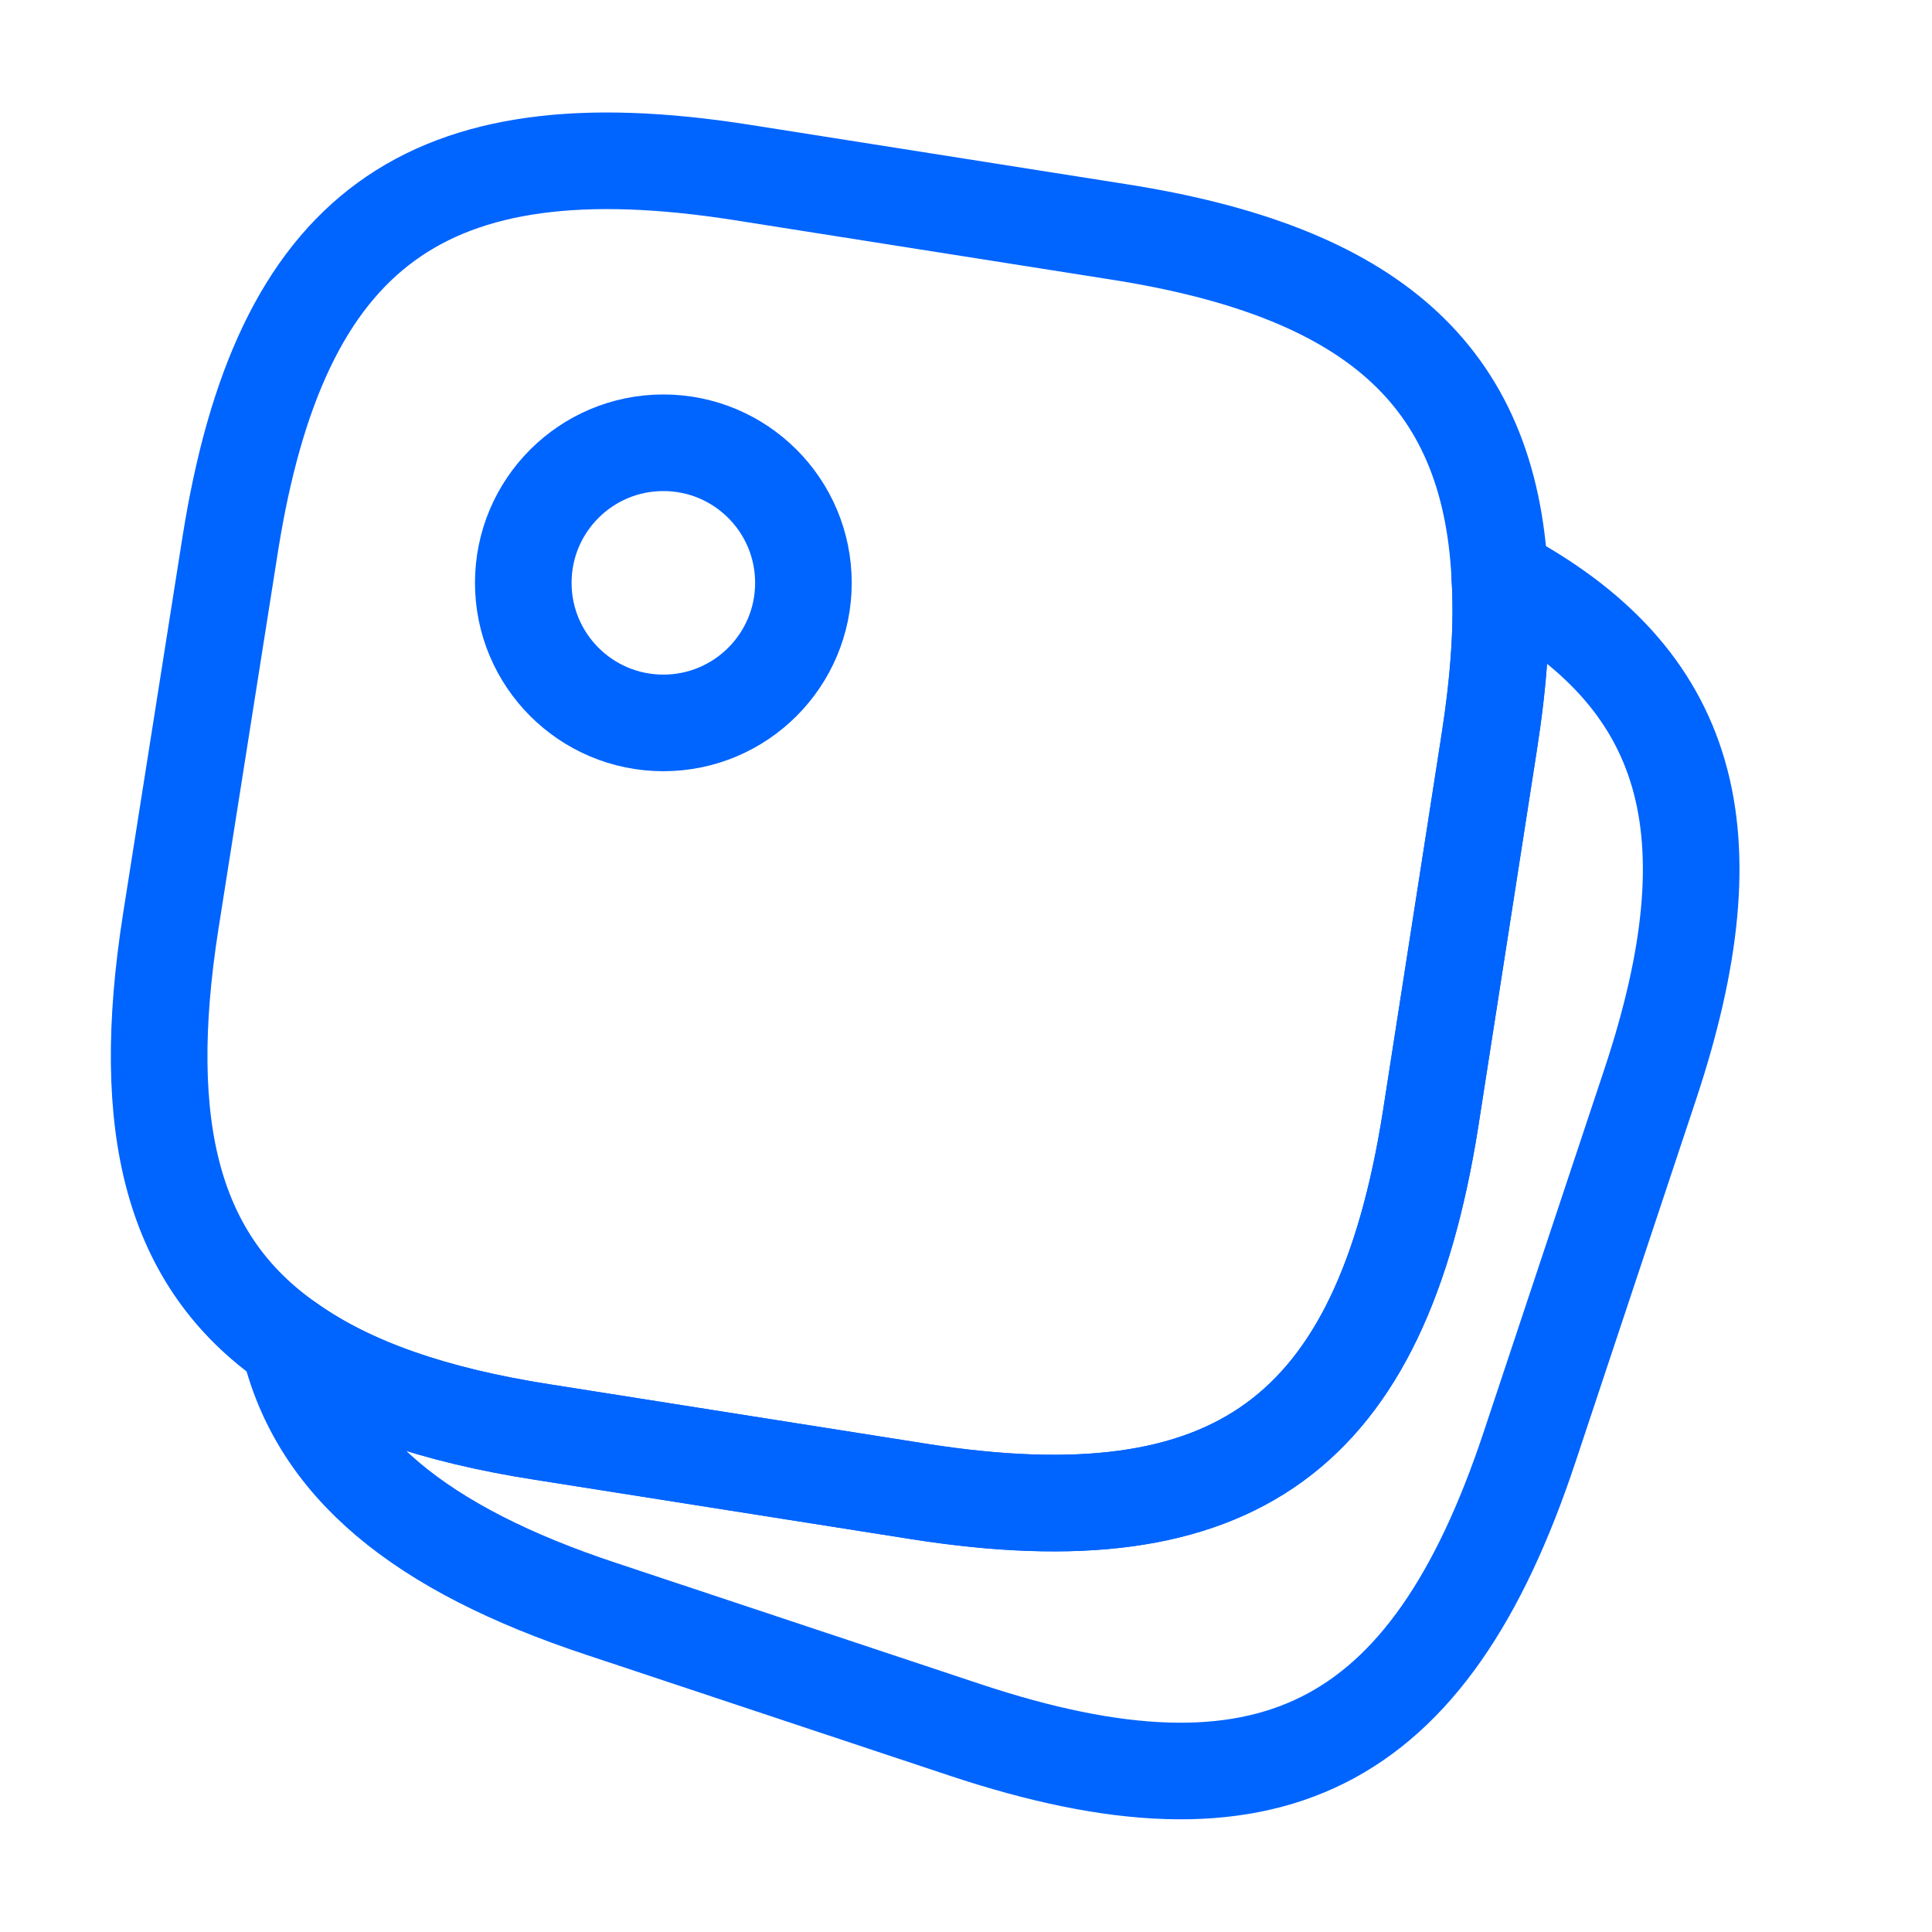
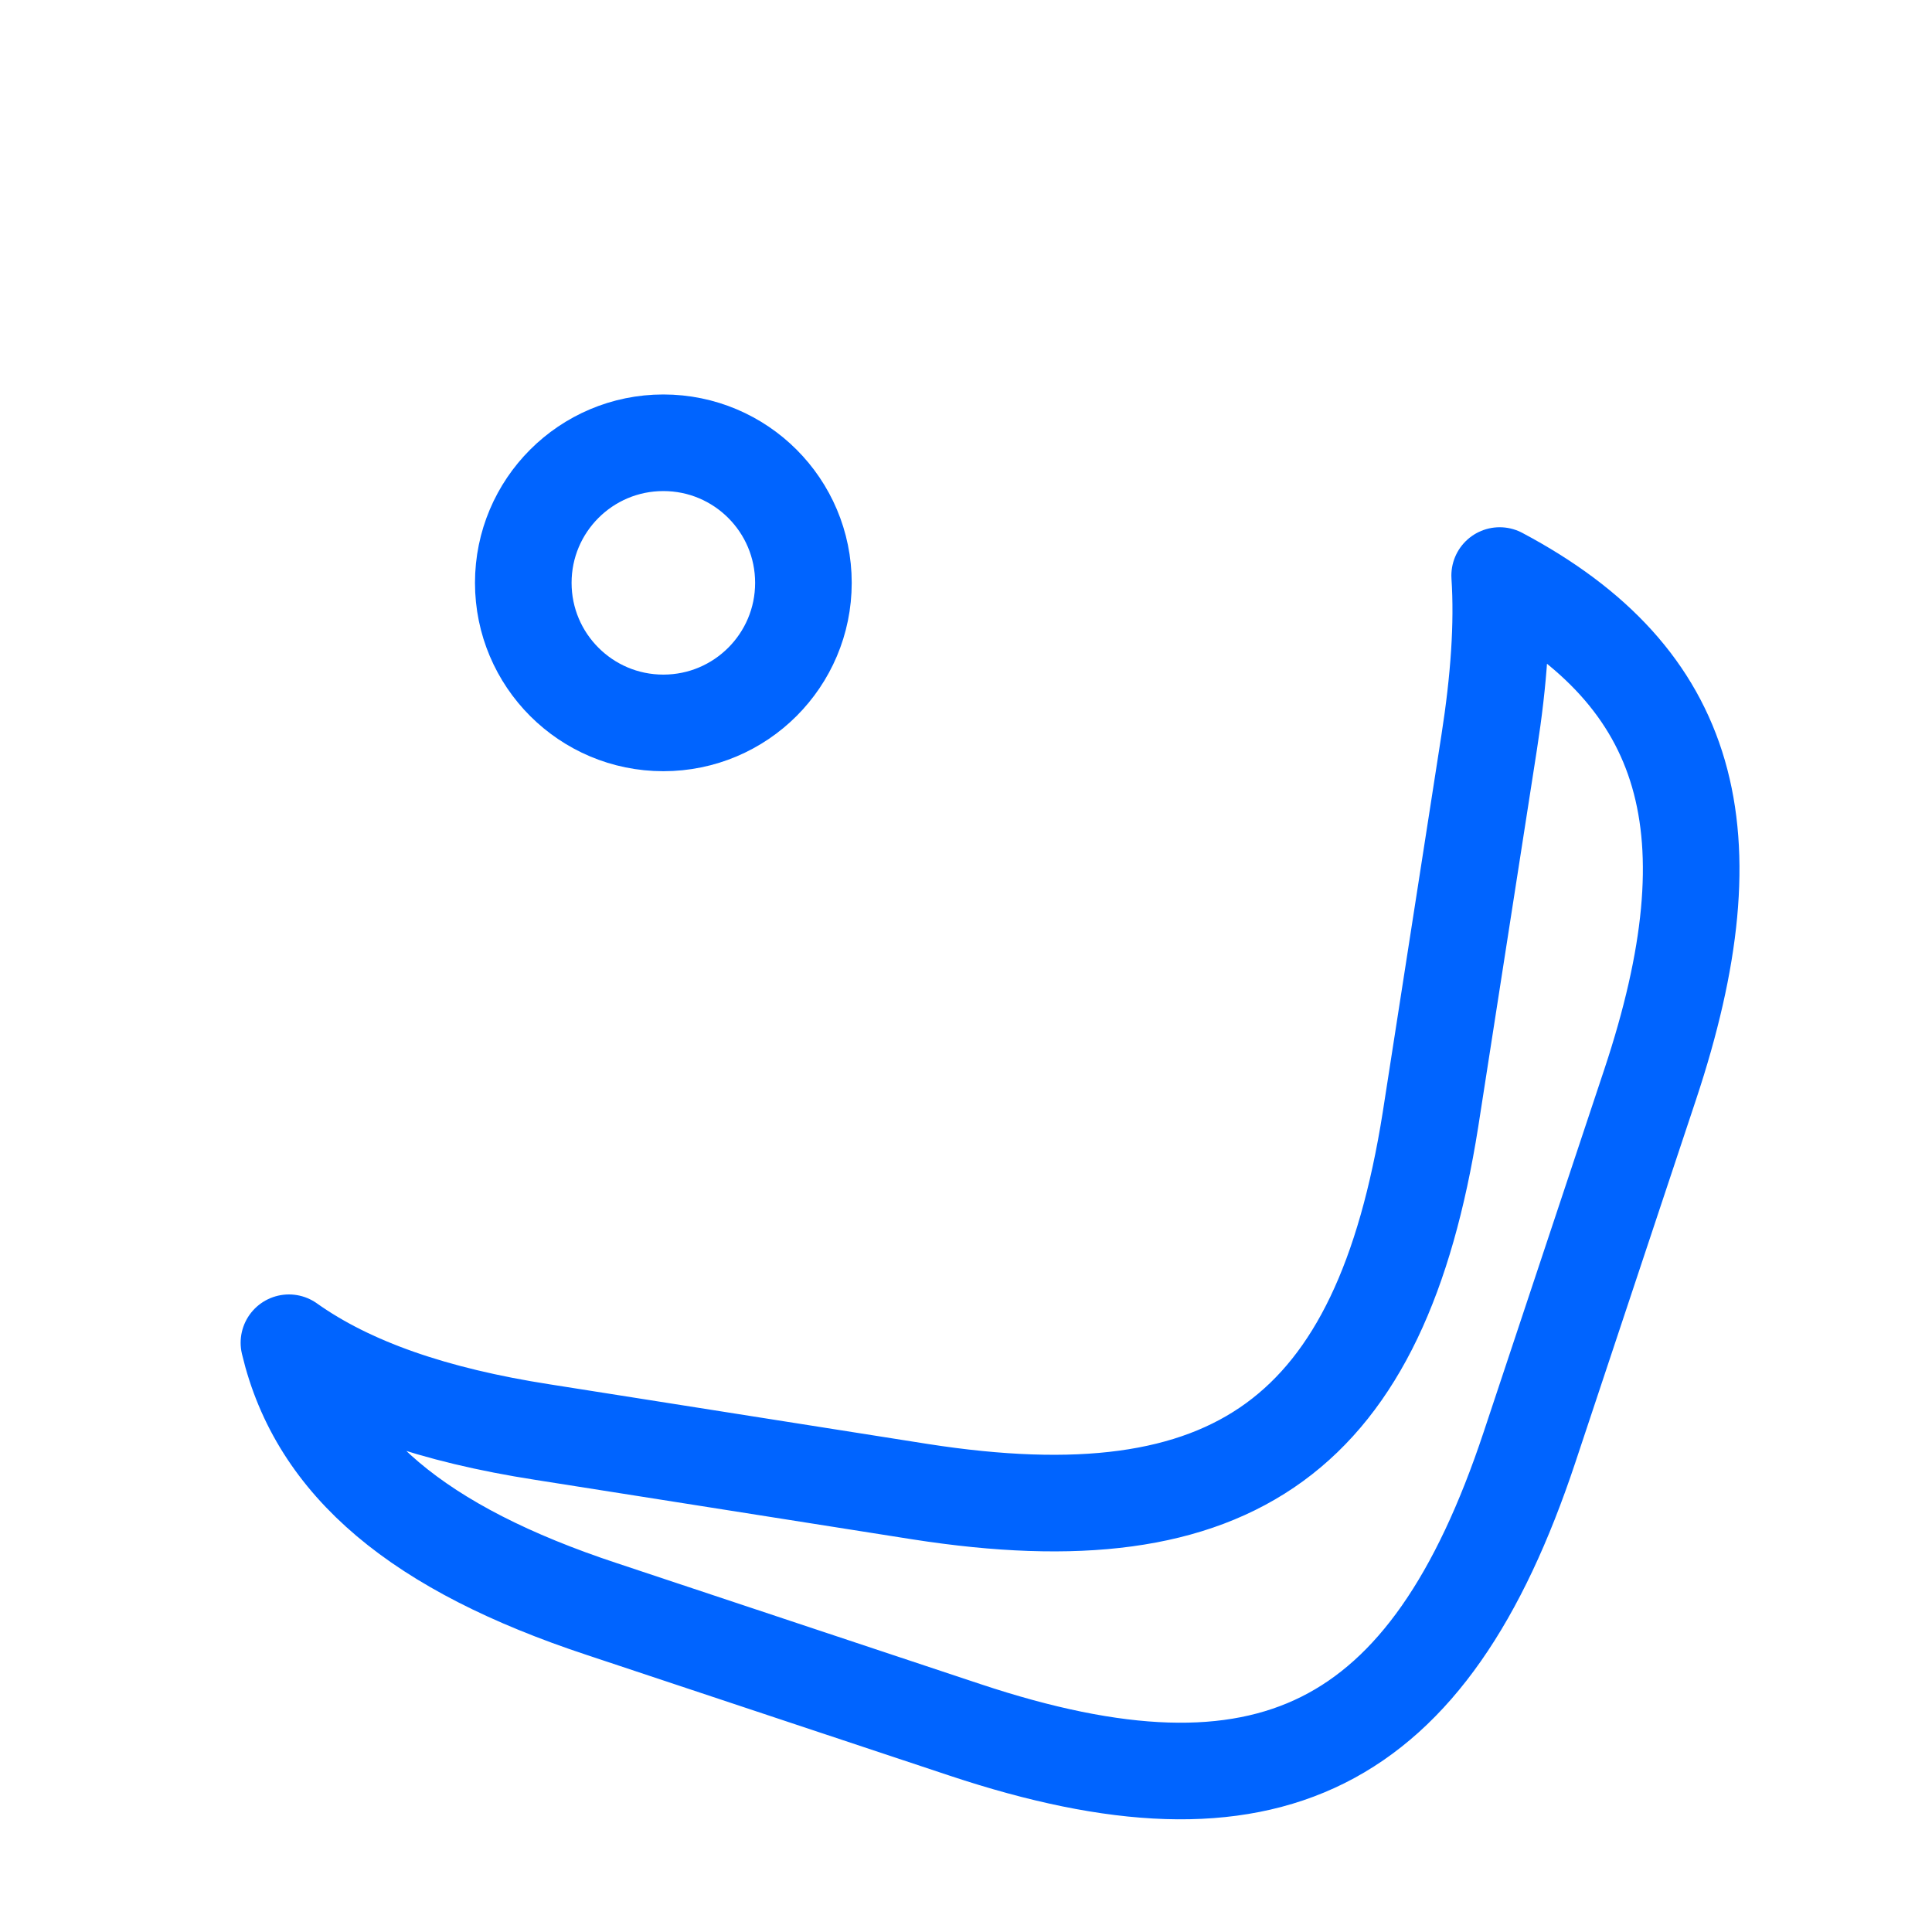
<svg xmlns="http://www.w3.org/2000/svg" width="40" height="40" viewBox="0 0 40 40" fill="none">
-   <path d="M31.051 11.916C31.117 12.933 31.034 14.083 30.834 15.366L29.617 23.183C28.584 29.699 25.567 31.899 19.051 30.883L11.234 29.649C8.984 29.299 7.251 28.699 5.984 27.799C3.567 26.116 2.867 23.349 3.534 19.083L4.767 11.266C5.801 4.749 8.817 2.549 15.334 3.566L23.151 4.799C28.384 5.616 30.834 7.749 31.051 11.916Z" stroke="#0064FF" stroke-width="2" stroke-linecap="round" stroke-linejoin="round" />
  <path d="M34.166 22.45L31.666 29.966C29.582 36.233 26.249 37.9 19.982 35.816L12.466 33.316C8.682 32.066 6.582 30.333 5.982 27.8C7.249 28.7 8.982 29.3 11.232 29.65L19.049 30.883C25.566 31.9 28.582 29.7 29.616 23.183L30.832 15.367C31.032 14.083 31.116 12.933 31.049 11.916C35.032 14.033 35.899 17.233 34.166 22.45Z" stroke="#0064FF" stroke-width="2" stroke-linecap="round" stroke-linejoin="round" />
  <path d="M13.734 14.967C15.336 14.967 16.634 13.668 16.634 12.067C16.634 10.465 15.336 9.167 13.734 9.167C12.132 9.167 10.834 10.465 10.834 12.067C10.834 13.668 12.132 14.967 13.734 14.967Z" stroke="#0064FF" stroke-width="2" stroke-linecap="round" stroke-linejoin="round" />
</svg>